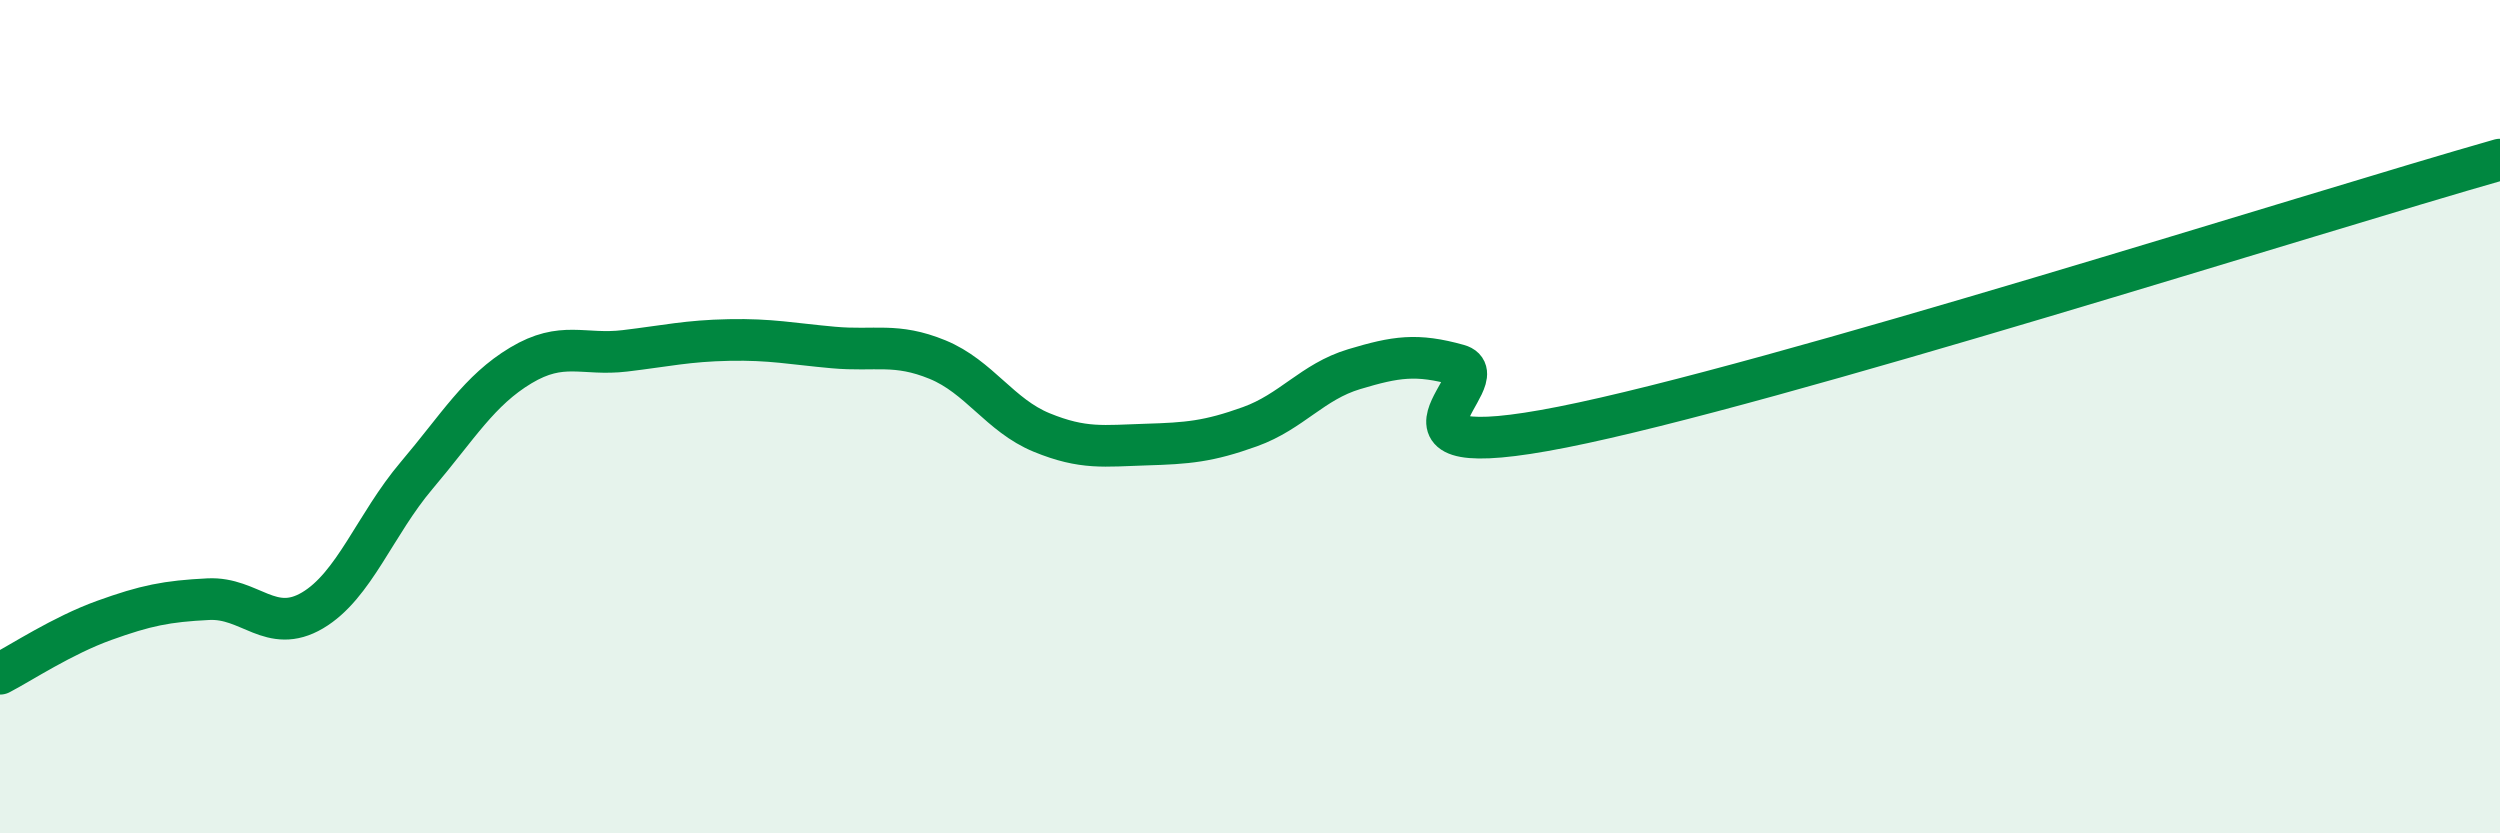
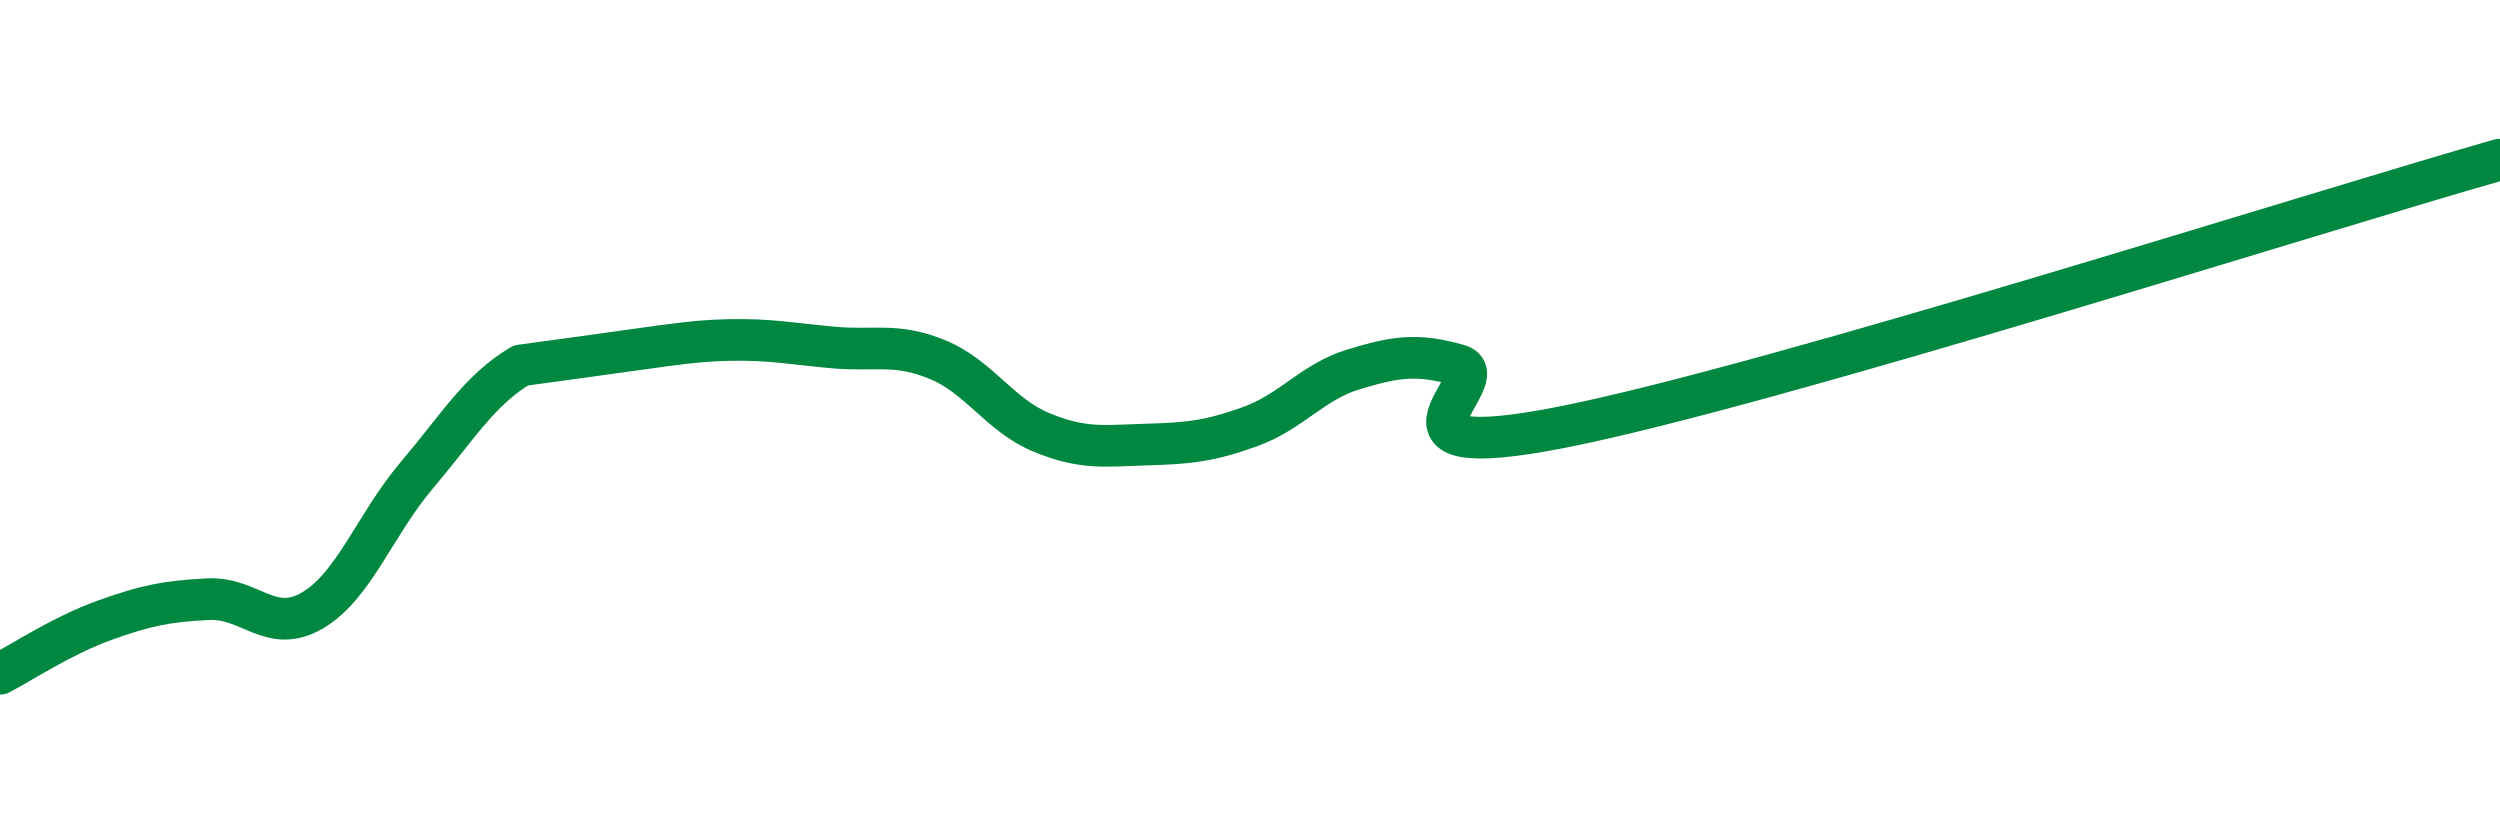
<svg xmlns="http://www.w3.org/2000/svg" width="60" height="20" viewBox="0 0 60 20">
-   <path d="M 0,16.17 C 0.5,15.91 1.5,15.25 2.5,14.89 C 3.5,14.53 4,14.43 5,14.38 C 6,14.33 6.5,15.24 7.5,14.65 C 8.5,14.06 9,12.59 10,11.41 C 11,10.23 11.5,9.37 12.5,8.77 C 13.5,8.17 14,8.54 15,8.42 C 16,8.3 16.5,8.18 17.5,8.16 C 18.5,8.14 19,8.25 20,8.34 C 21,8.43 21.5,8.22 22.5,8.63 C 23.5,9.04 24,9.97 25,10.38 C 26,10.79 26.5,10.7 27.5,10.67 C 28.5,10.64 29,10.6 30,10.24 C 31,9.88 31.5,9.16 32.5,8.86 C 33.5,8.56 34,8.48 35,8.76 C 36,9.04 32.5,11.24 37.5,10.25 C 42.5,9.26 55.5,5.11 60,3.83L60 20L0 20Z" fill="#008740" opacity="0.1" stroke-linecap="round" stroke-linejoin="round" />
-   <path d="M 0,16.17 C 0.5,15.91 1.5,15.25 2.5,14.89 C 3.5,14.53 4,14.43 5,14.38 C 6,14.33 6.5,15.24 7.5,14.65 C 8.5,14.06 9,12.59 10,11.41 C 11,10.23 11.5,9.37 12.5,8.77 C 13.5,8.17 14,8.54 15,8.42 C 16,8.3 16.5,8.18 17.5,8.16 C 18.5,8.14 19,8.25 20,8.34 C 21,8.43 21.5,8.22 22.5,8.63 C 23.5,9.04 24,9.97 25,10.38 C 26,10.79 26.5,10.7 27.5,10.67 C 28.5,10.64 29,10.6 30,10.24 C 31,9.88 31.5,9.16 32.5,8.86 C 33.5,8.56 34,8.48 35,8.76 C 36,9.04 32.5,11.24 37.5,10.25 C 42.5,9.26 55.5,5.11 60,3.83" stroke="#008740" stroke-width="1" fill="none" stroke-linecap="round" stroke-linejoin="round" />
+   <path d="M 0,16.17 C 0.5,15.91 1.5,15.25 2.5,14.89 C 3.5,14.53 4,14.43 5,14.38 C 6,14.33 6.5,15.24 7.5,14.65 C 8.5,14.06 9,12.59 10,11.41 C 11,10.23 11.5,9.37 12.5,8.77 C 16,8.3 16.5,8.18 17.5,8.16 C 18.5,8.14 19,8.25 20,8.34 C 21,8.43 21.5,8.22 22.5,8.63 C 23.5,9.04 24,9.97 25,10.38 C 26,10.79 26.5,10.7 27.5,10.67 C 28.5,10.64 29,10.6 30,10.24 C 31,9.88 31.5,9.16 32.5,8.86 C 33.5,8.56 34,8.48 35,8.76 C 36,9.04 32.5,11.24 37.5,10.25 C 42.5,9.26 55.5,5.11 60,3.83" stroke="#008740" stroke-width="1" fill="none" stroke-linecap="round" stroke-linejoin="round" />
</svg>